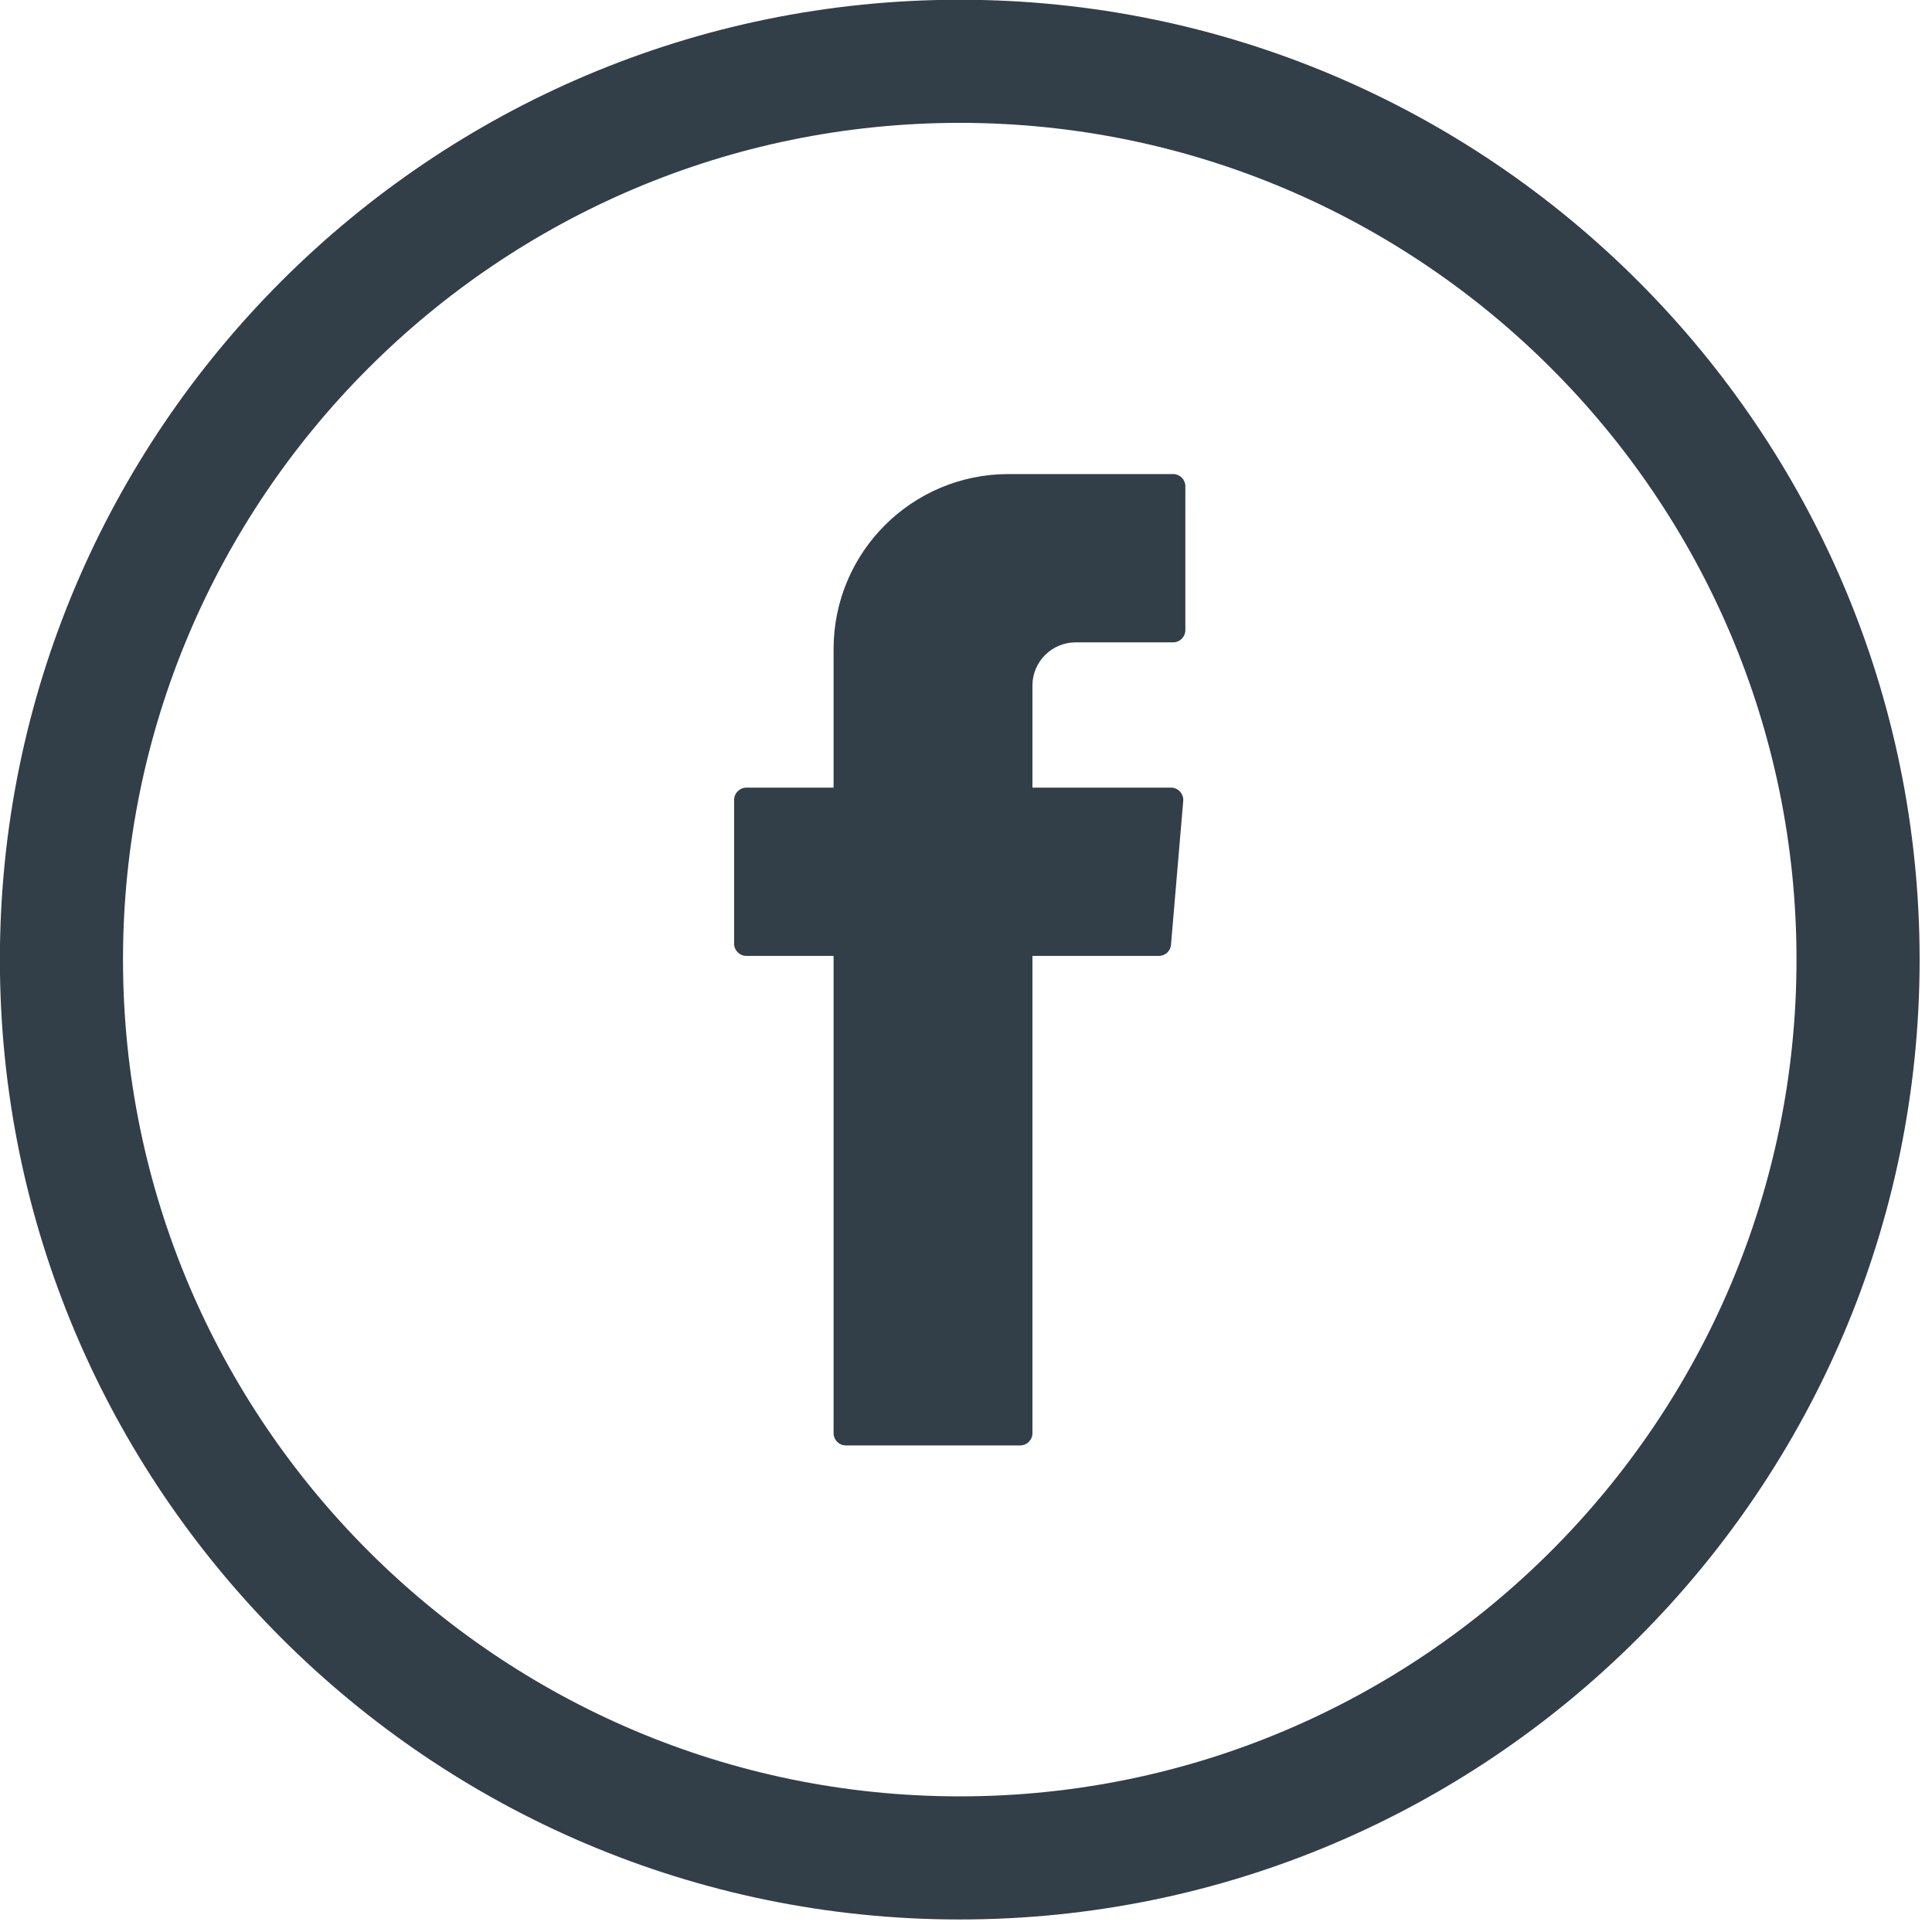
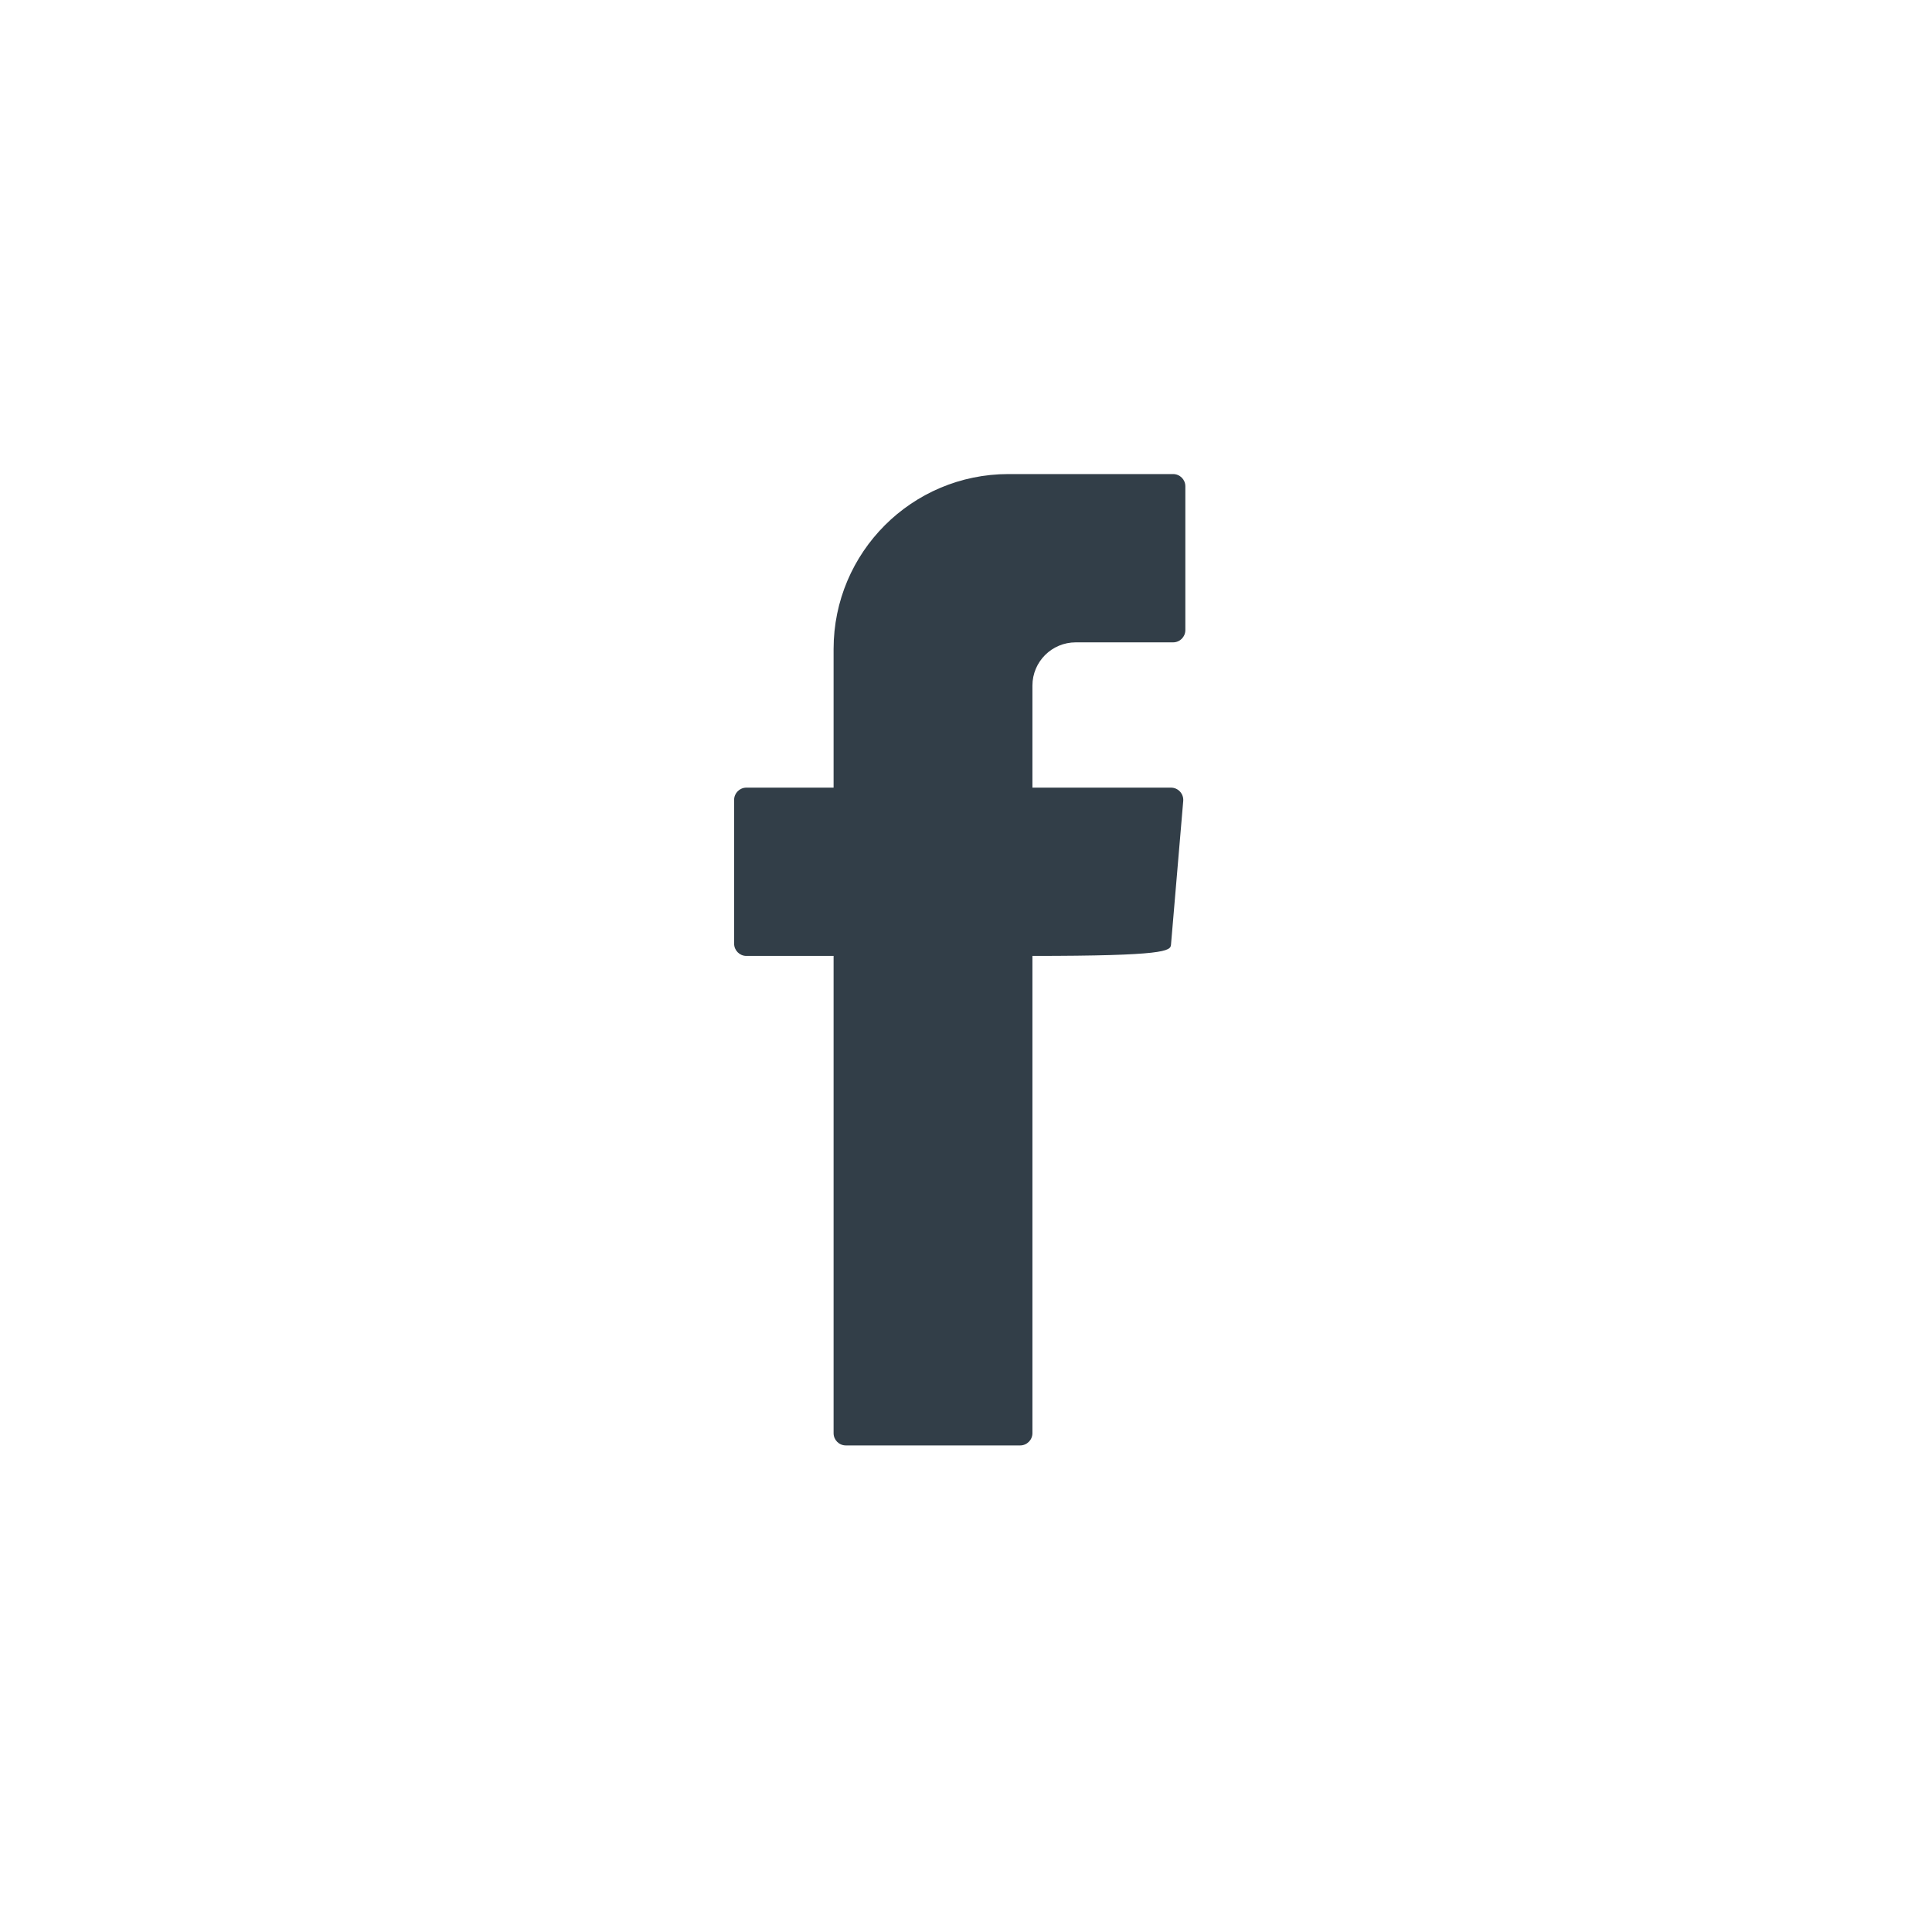
<svg xmlns="http://www.w3.org/2000/svg" width="100%" height="100%" viewBox="0 0 56 56" version="1.1" xml:space="preserve" style="fill-rule:evenodd;clip-rule:evenodd;stroke-linejoin:round;stroke-miterlimit:2;">
  <g transform="matrix(2.667,0,0,2.667,24.162,27.708)">
-     <path d="M0,-0L0,5.187C0,5.26 0.059,5.32 0.133,5.32L2.028,5.32C2.101,5.32 2.161,5.26 2.161,5.187L2.161,-0L3.535,-0C3.604,-0 3.662,-0.053 3.667,-0.122L3.8,-1.685C3.806,-1.762 3.745,-1.829 3.667,-1.829L2.161,-1.829L2.161,-2.938C2.161,-3.198 2.372,-3.408 2.632,-3.408L3.69,-3.408C3.764,-3.408 3.823,-3.468 3.823,-3.541L3.823,-5.104C3.823,-5.177 3.764,-5.237 3.69,-5.237L1.901,-5.237C0.851,-5.237 0,-4.386 0,-3.335L0,-1.829L-0.948,-1.829C-1.021,-1.829 -1.081,-1.769 -1.081,-1.696L-1.081,-0.133C-1.081,-0.06 -1.021,-0 -0.948,-0L0,-0Z" style="fill:rgb(50,62,72);fill-rule:nonzero;" />
+     <path d="M0,-0L0,5.187C0,5.26 0.059,5.32 0.133,5.32L2.028,5.32C2.101,5.32 2.161,5.26 2.161,5.187L2.161,-0C3.604,-0 3.662,-0.053 3.667,-0.122L3.8,-1.685C3.806,-1.762 3.745,-1.829 3.667,-1.829L2.161,-1.829L2.161,-2.938C2.161,-3.198 2.372,-3.408 2.632,-3.408L3.69,-3.408C3.764,-3.408 3.823,-3.468 3.823,-3.541L3.823,-5.104C3.823,-5.177 3.764,-5.237 3.69,-5.237L1.901,-5.237C0.851,-5.237 0,-4.386 0,-3.335L0,-1.829L-0.948,-1.829C-1.021,-1.829 -1.081,-1.769 -1.081,-1.696L-1.081,-0.133C-1.081,-0.06 -1.021,-0 -0.948,-0L0,-0Z" style="fill:rgb(50,62,72);fill-rule:nonzero;" />
  </g>
  <g transform="matrix(2.667,0,0,2.667,27.819,55.637)">
-     <path d="M0,-20.864C-5.752,-20.864 -10.432,-16.184 -10.432,-10.432C-10.432,-4.68 -5.752,0 0,0C5.752,0 10.432,-4.68 10.432,-10.432C10.432,-16.184 5.752,-20.864 0,-20.864M9.094,-10.432C9.094,-5.418 5.014,-1.338 0,-1.338C-5.015,-1.338 -9.094,-5.418 -9.094,-10.432C-9.094,-15.447 -5.015,-19.526 0,-19.526C5.014,-19.526 9.094,-15.447 9.094,-10.432" style="fill:rgb(50,62,72);fill-rule:nonzero;" />
-   </g>
+     </g>
</svg>